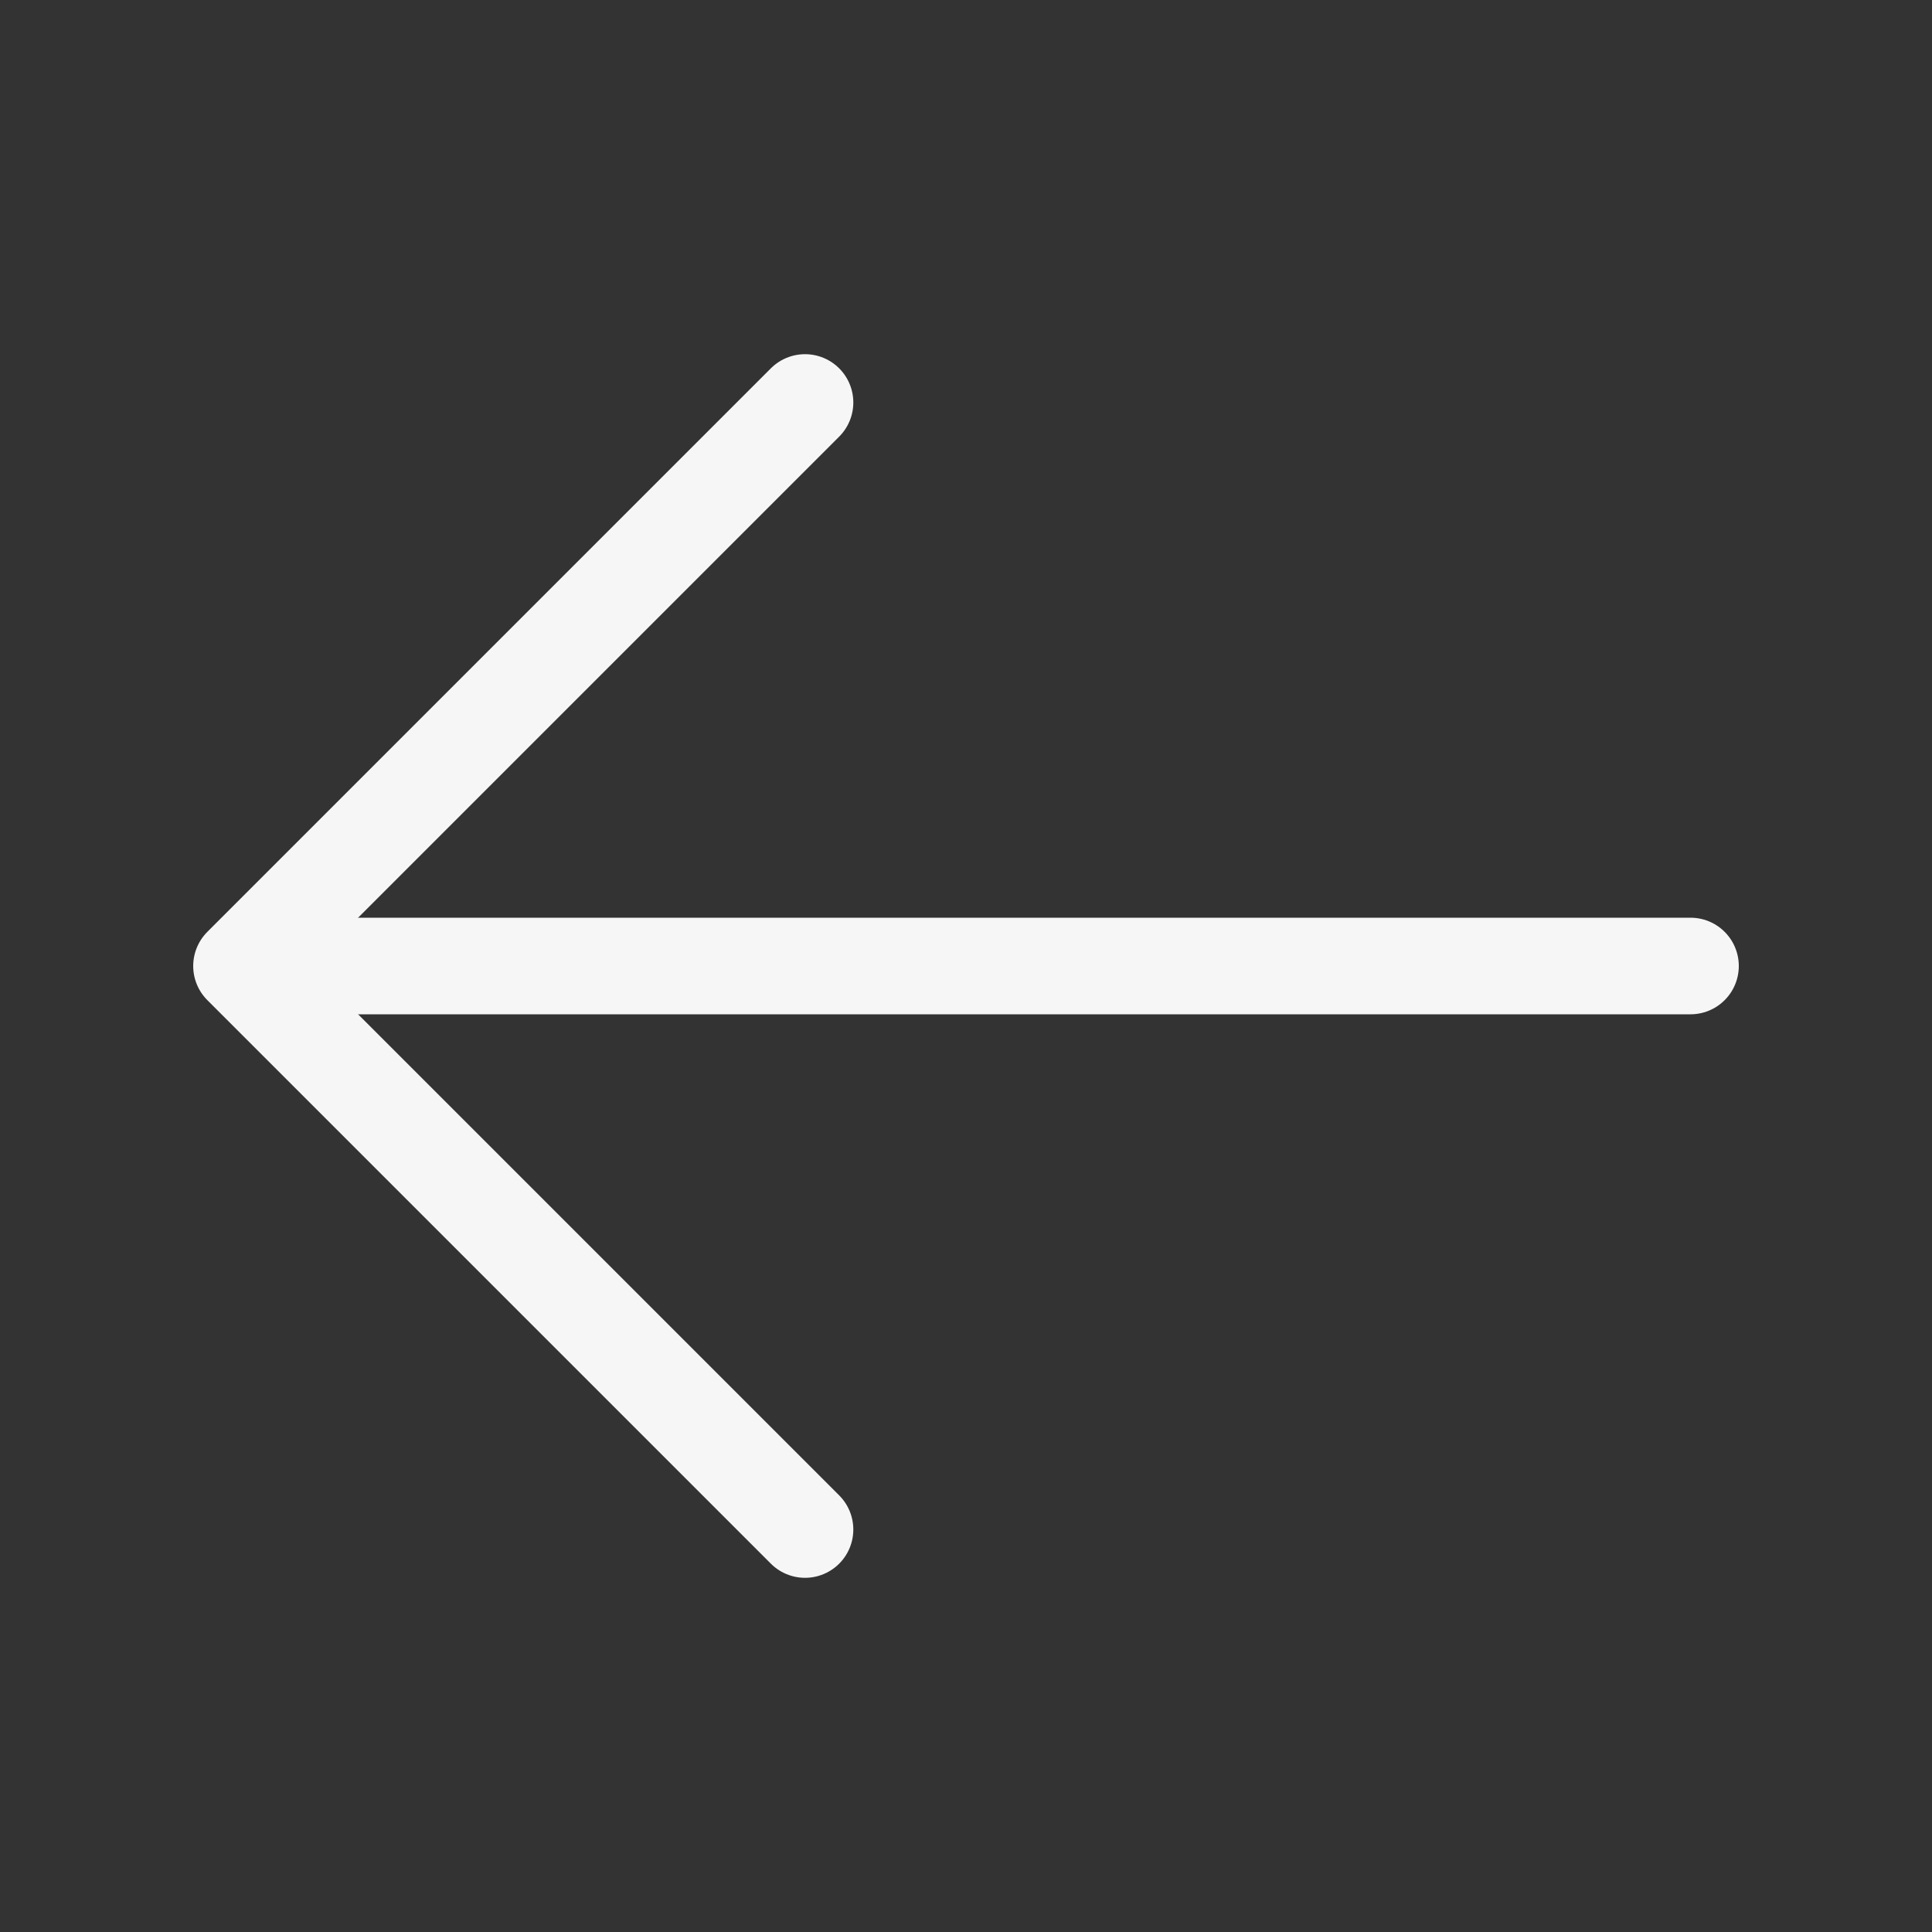
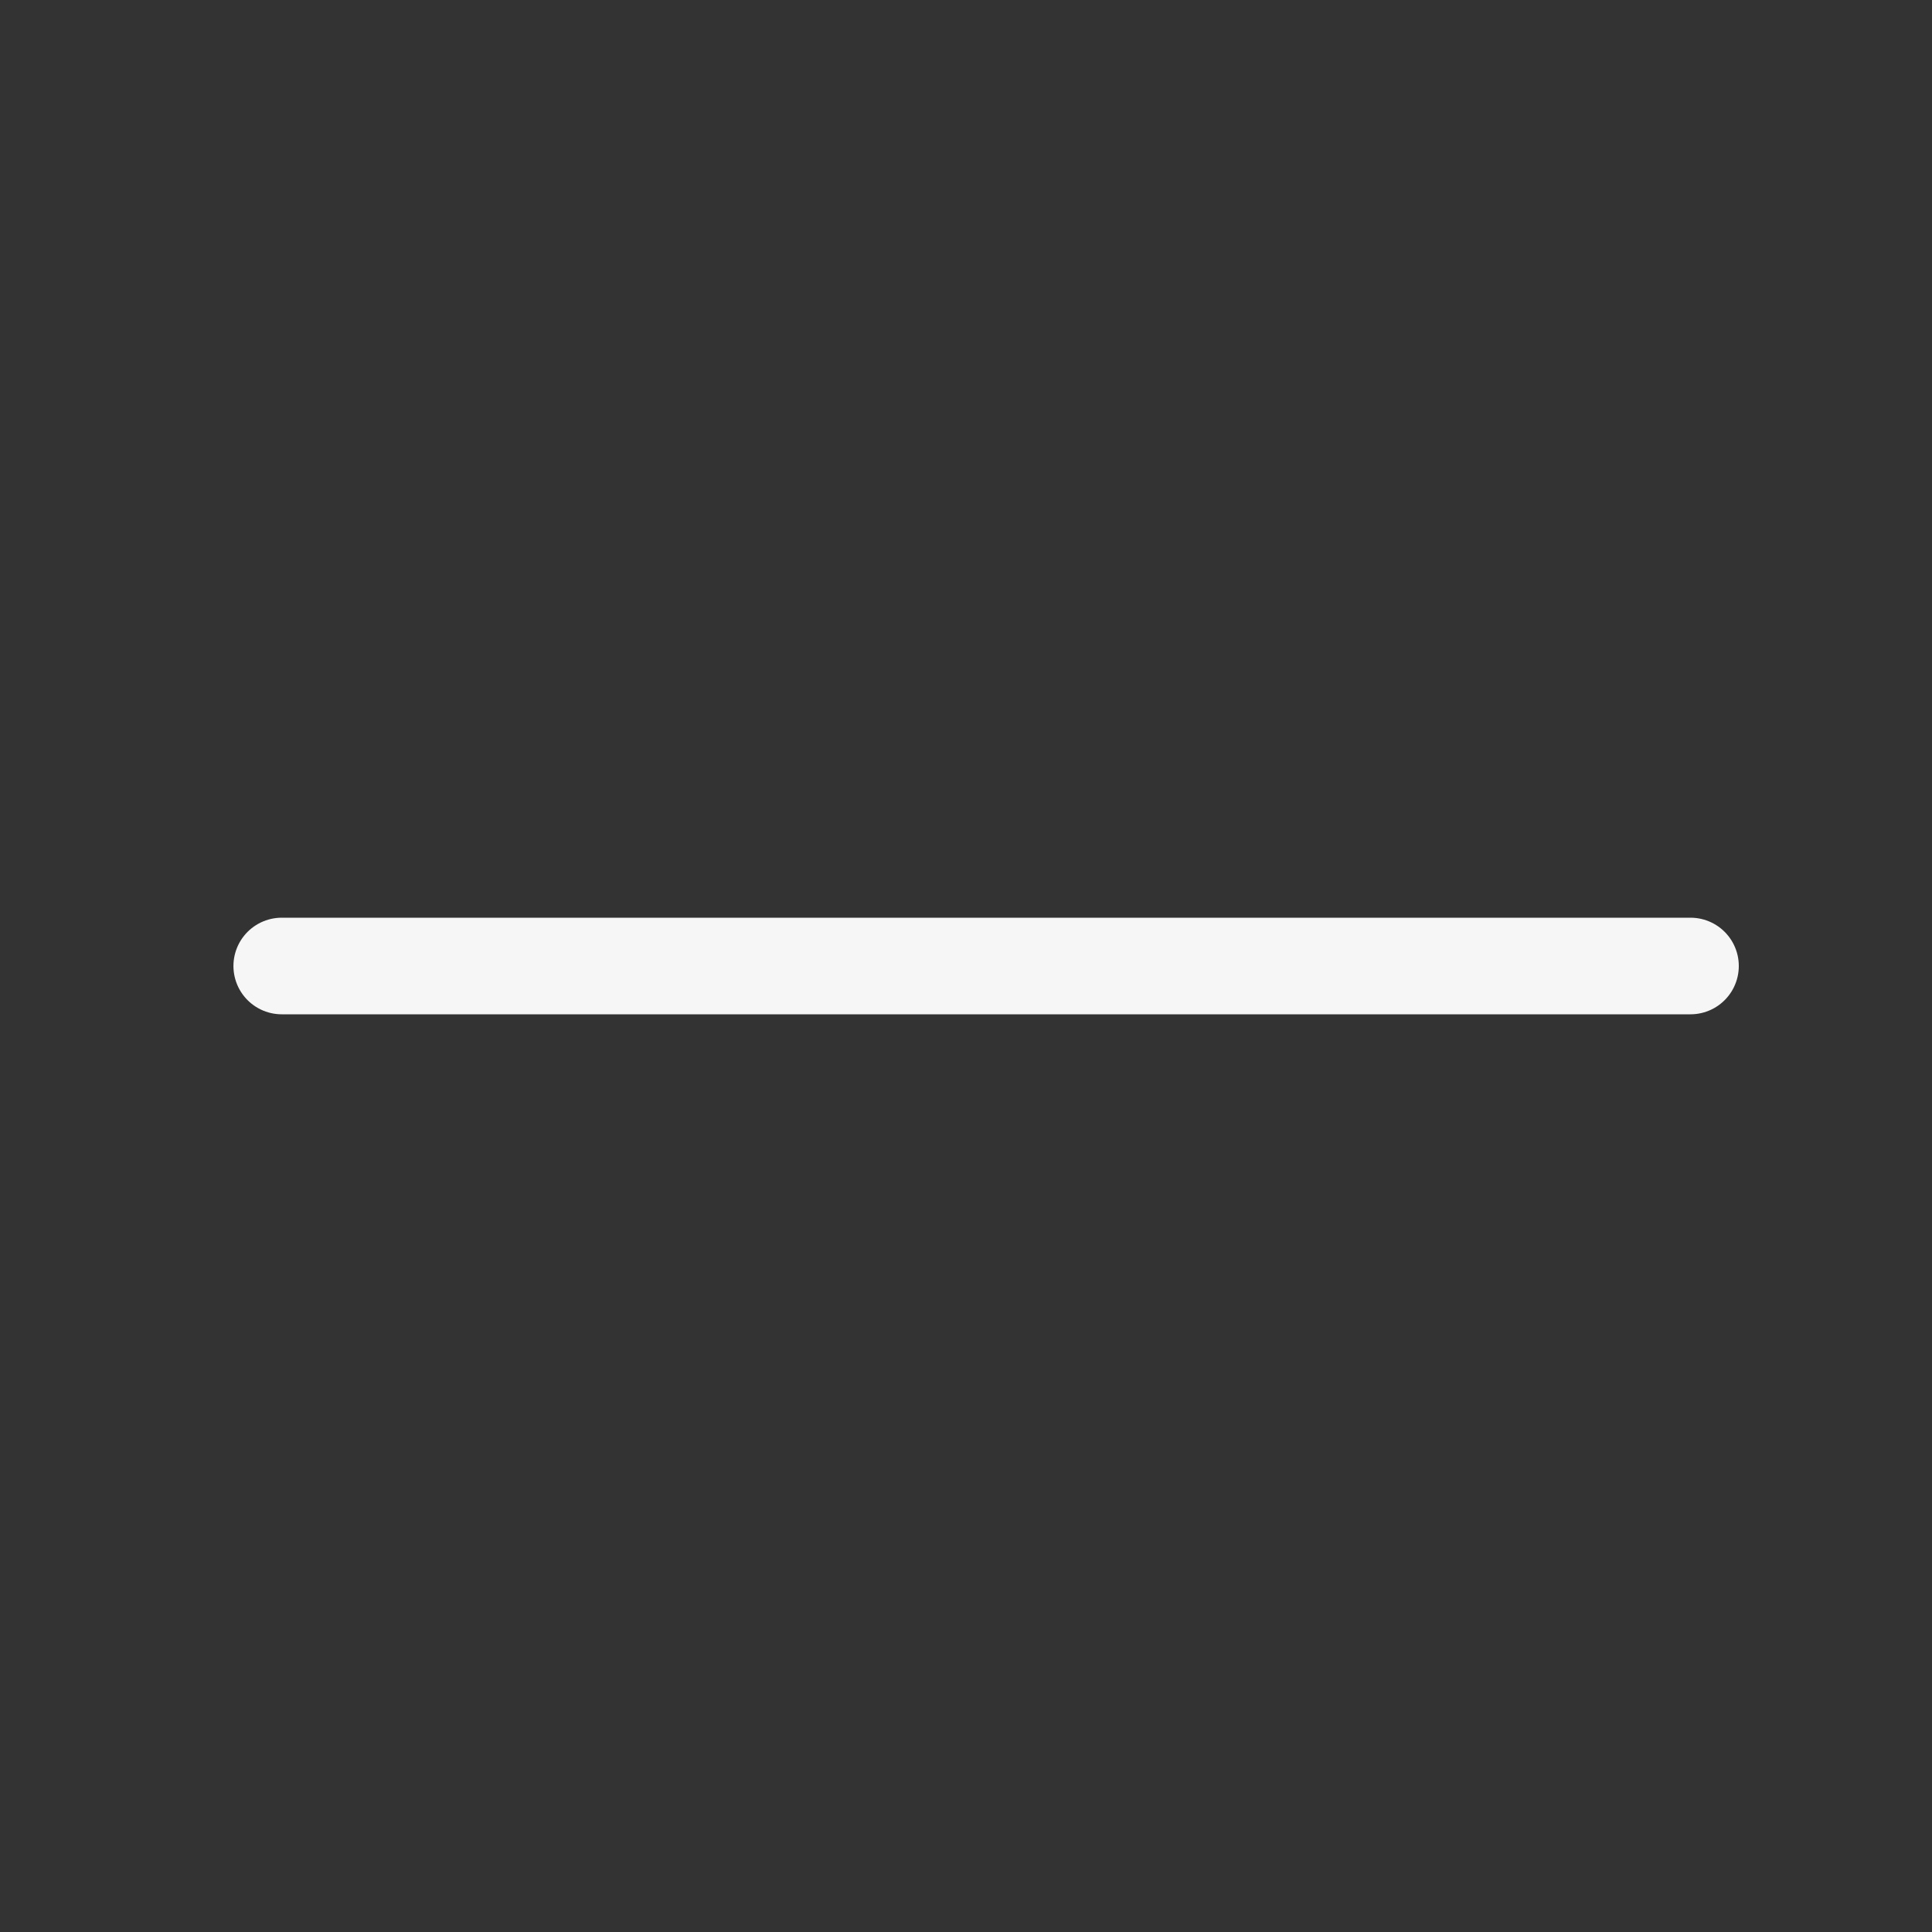
<svg xmlns="http://www.w3.org/2000/svg" width="40" height="40" viewBox="0 0 40 40" fill="none">
  <rect x="0" y="0" width="40" height="40" fill="#333333" stroke="none" />
  <path d="M35 20H5.833" stroke="#F6F6F6" stroke-width="2" stroke-linecap="round" stroke-linejoin="round" />
-   <path d="M5 20L16.667 31.667M5 20L16.667 8.333" stroke="#F6F6F6" stroke-width="2" stroke-linecap="round" stroke-linejoin="round" />
</svg>